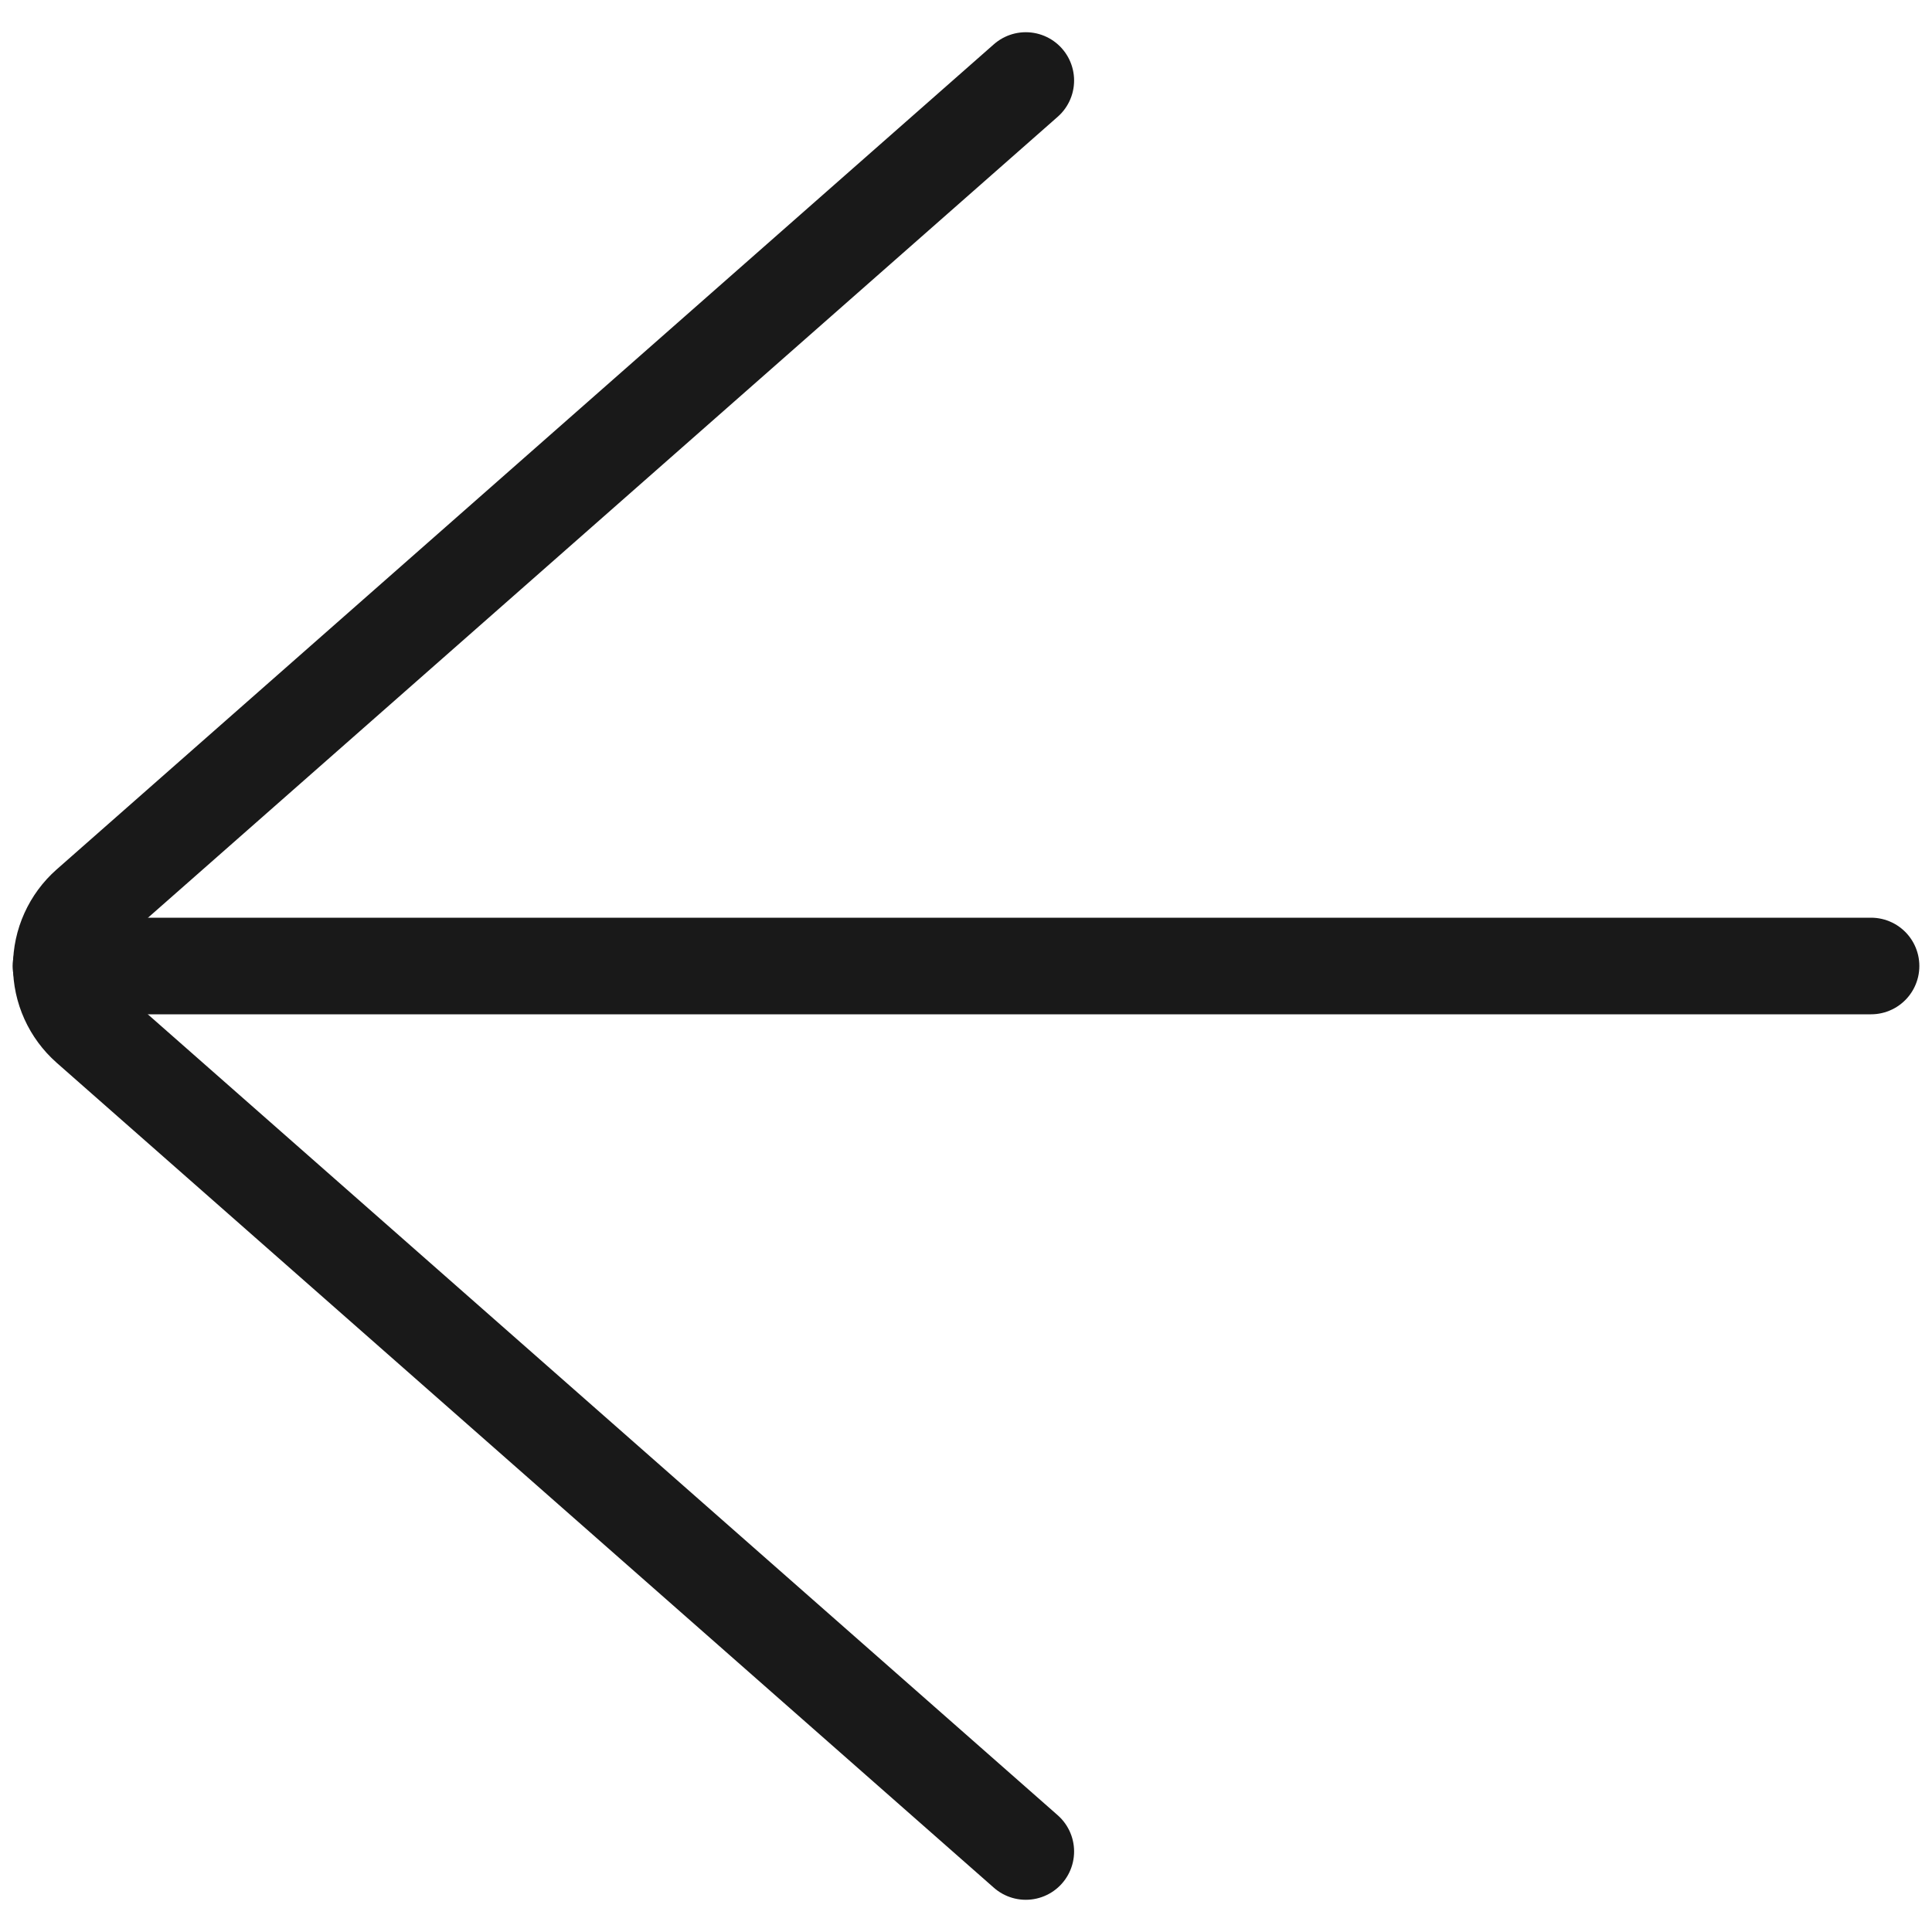
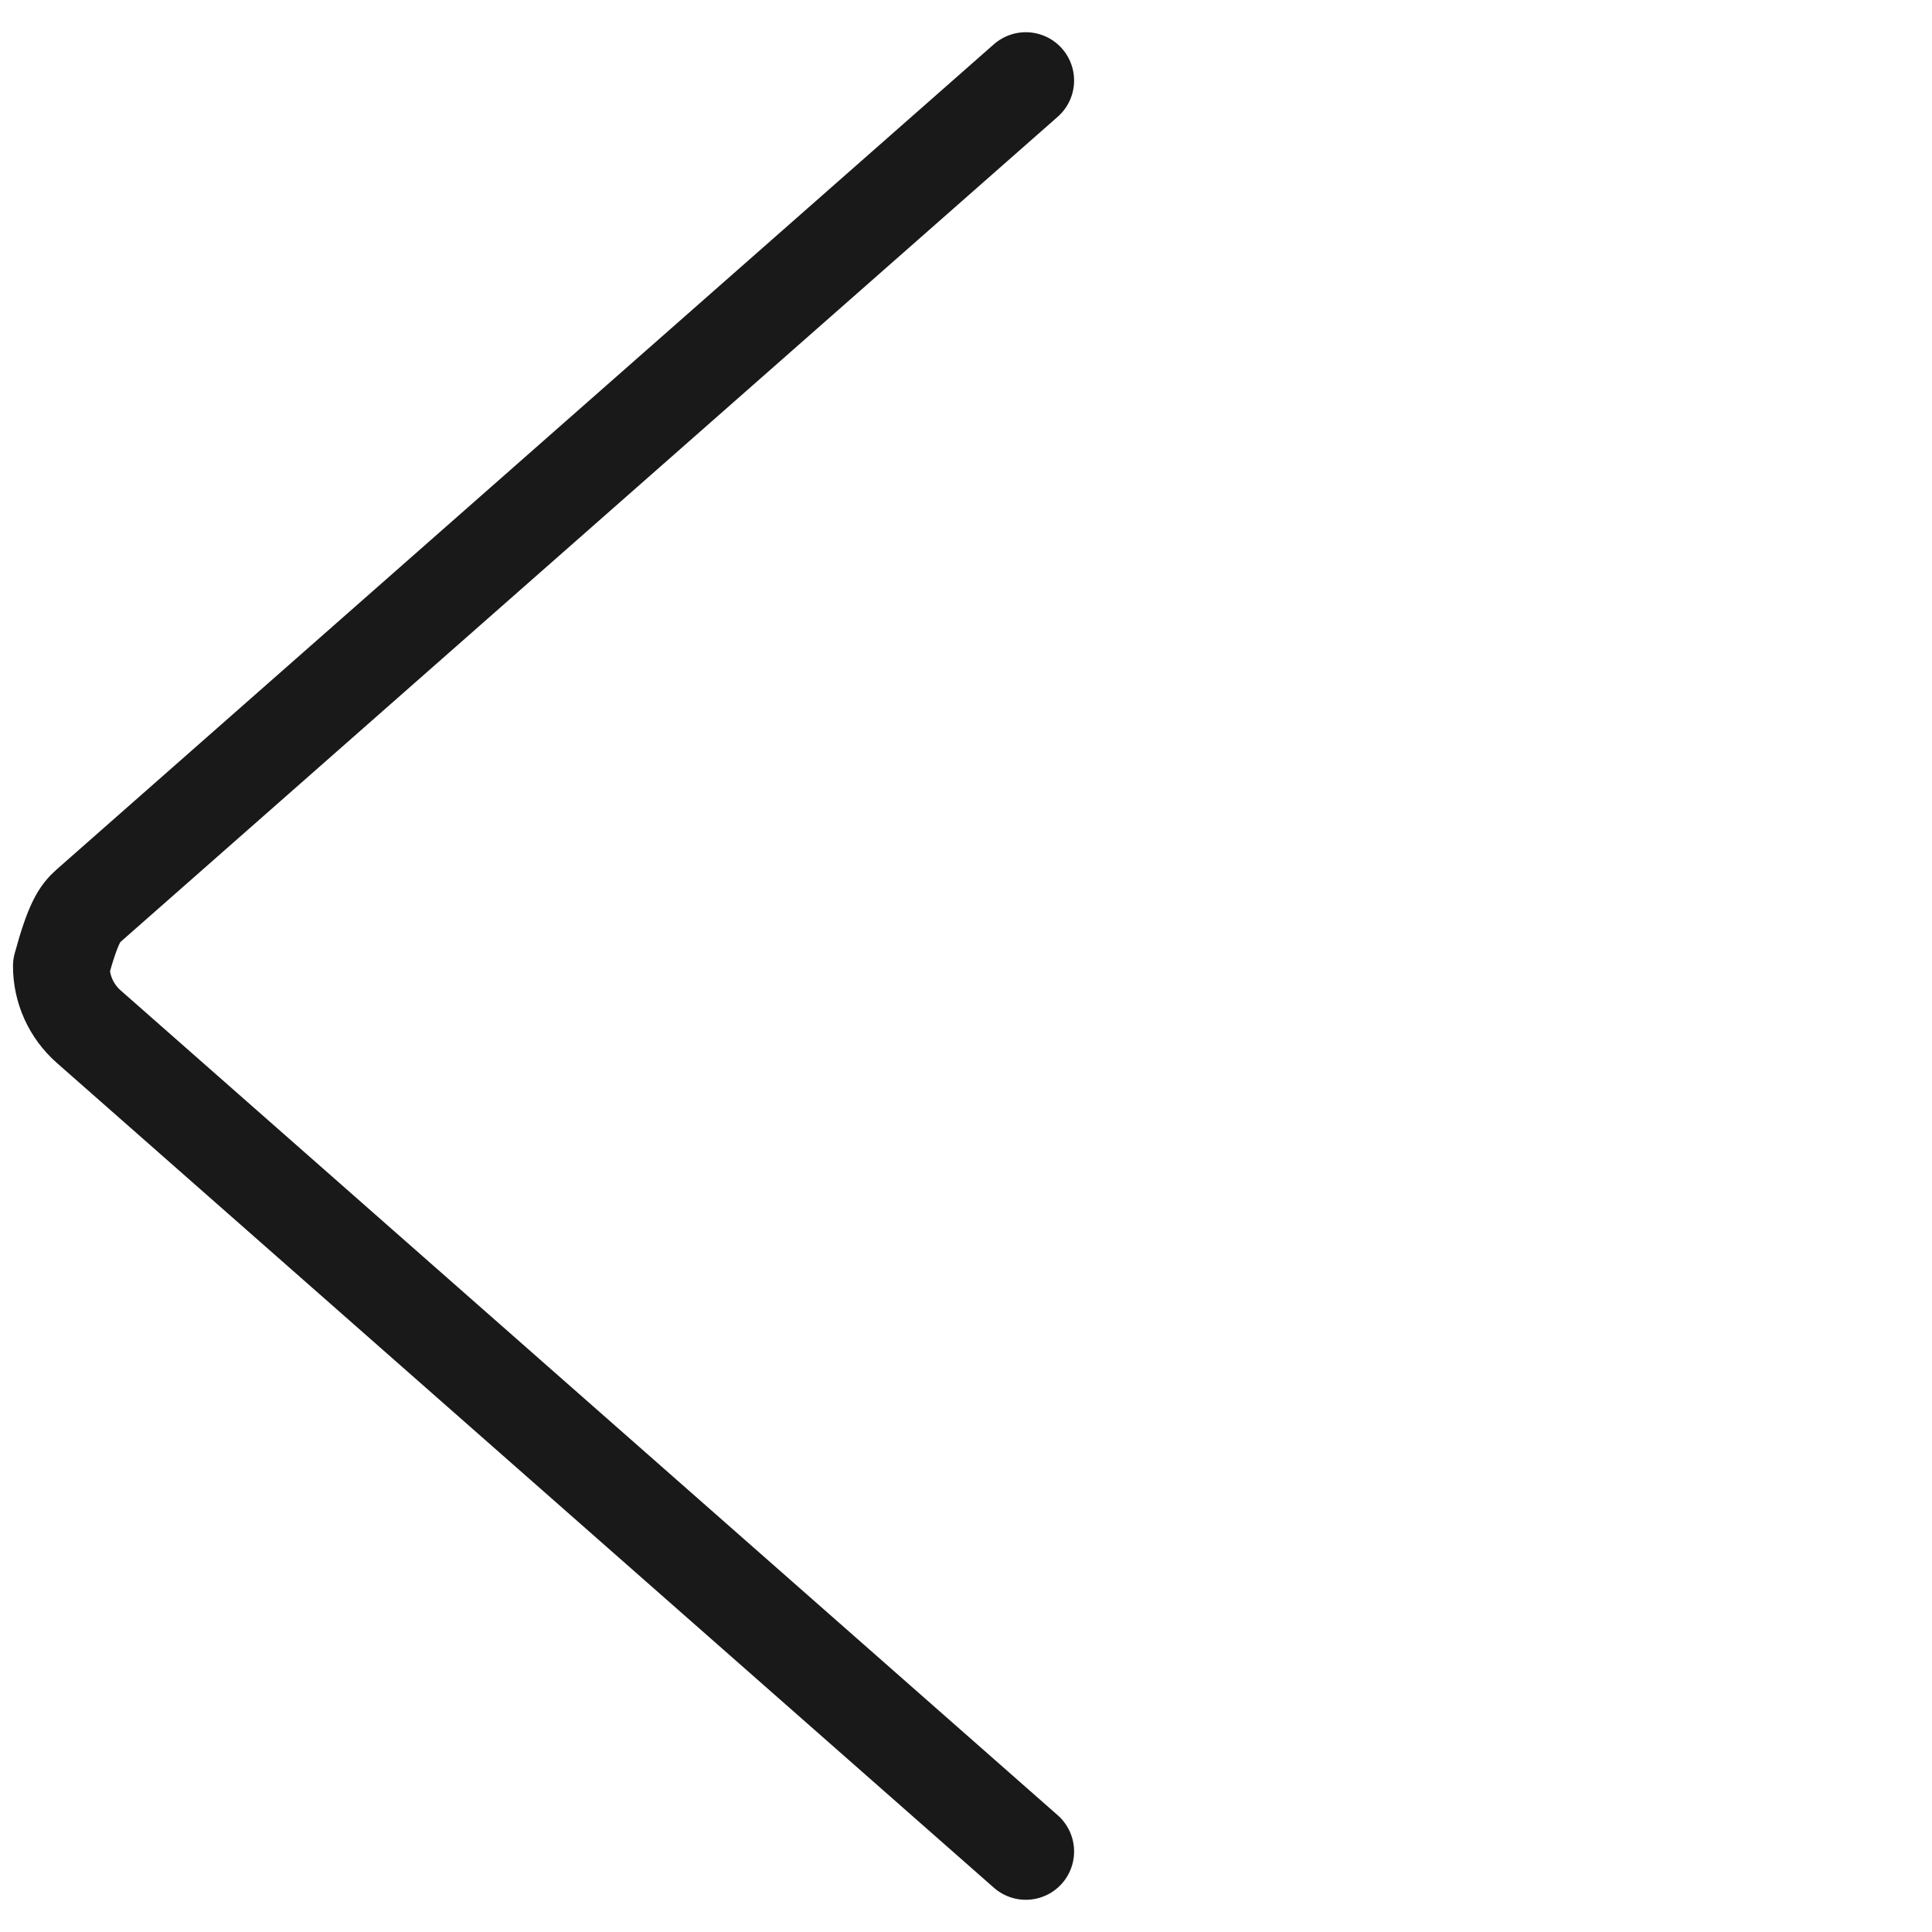
<svg xmlns="http://www.w3.org/2000/svg" width="40" height="40" viewBox="0 0 40 40" fill="none">
  <g clip-path="url(#clip0_2475_28322)">
-     <path d="M1.262 20H38.738" stroke="#191919" stroke-width="2" stroke-linecap="round" stroke-linejoin="round" />
-     <path d="M21.238 38.333L1.833 21.252C1.656 21.095 1.514 20.903 1.417 20.688C1.319 20.472 1.269 20.238 1.269 20.002C1.269 19.765 1.319 19.532 1.417 19.316C1.514 19.101 1.656 18.908 1.833 18.752L21.238 1.667" stroke="#191919" stroke-width="2" stroke-linecap="round" stroke-linejoin="round" />
+     <path d="M21.238 38.333L1.833 21.252C1.656 21.095 1.514 20.903 1.417 20.688C1.319 20.472 1.269 20.238 1.269 20.002C1.514 19.101 1.656 18.908 1.833 18.752L21.238 1.667" stroke="#191919" stroke-width="2" stroke-linecap="round" stroke-linejoin="round" />
  </g>
  <defs>
    <clipPath id="clip0_2475_28322">
      <rect width="40" height="40" fill="white" transform="matrix(-1 0 0 1 40 0)" />
    </clipPath>
  </defs>
</svg>